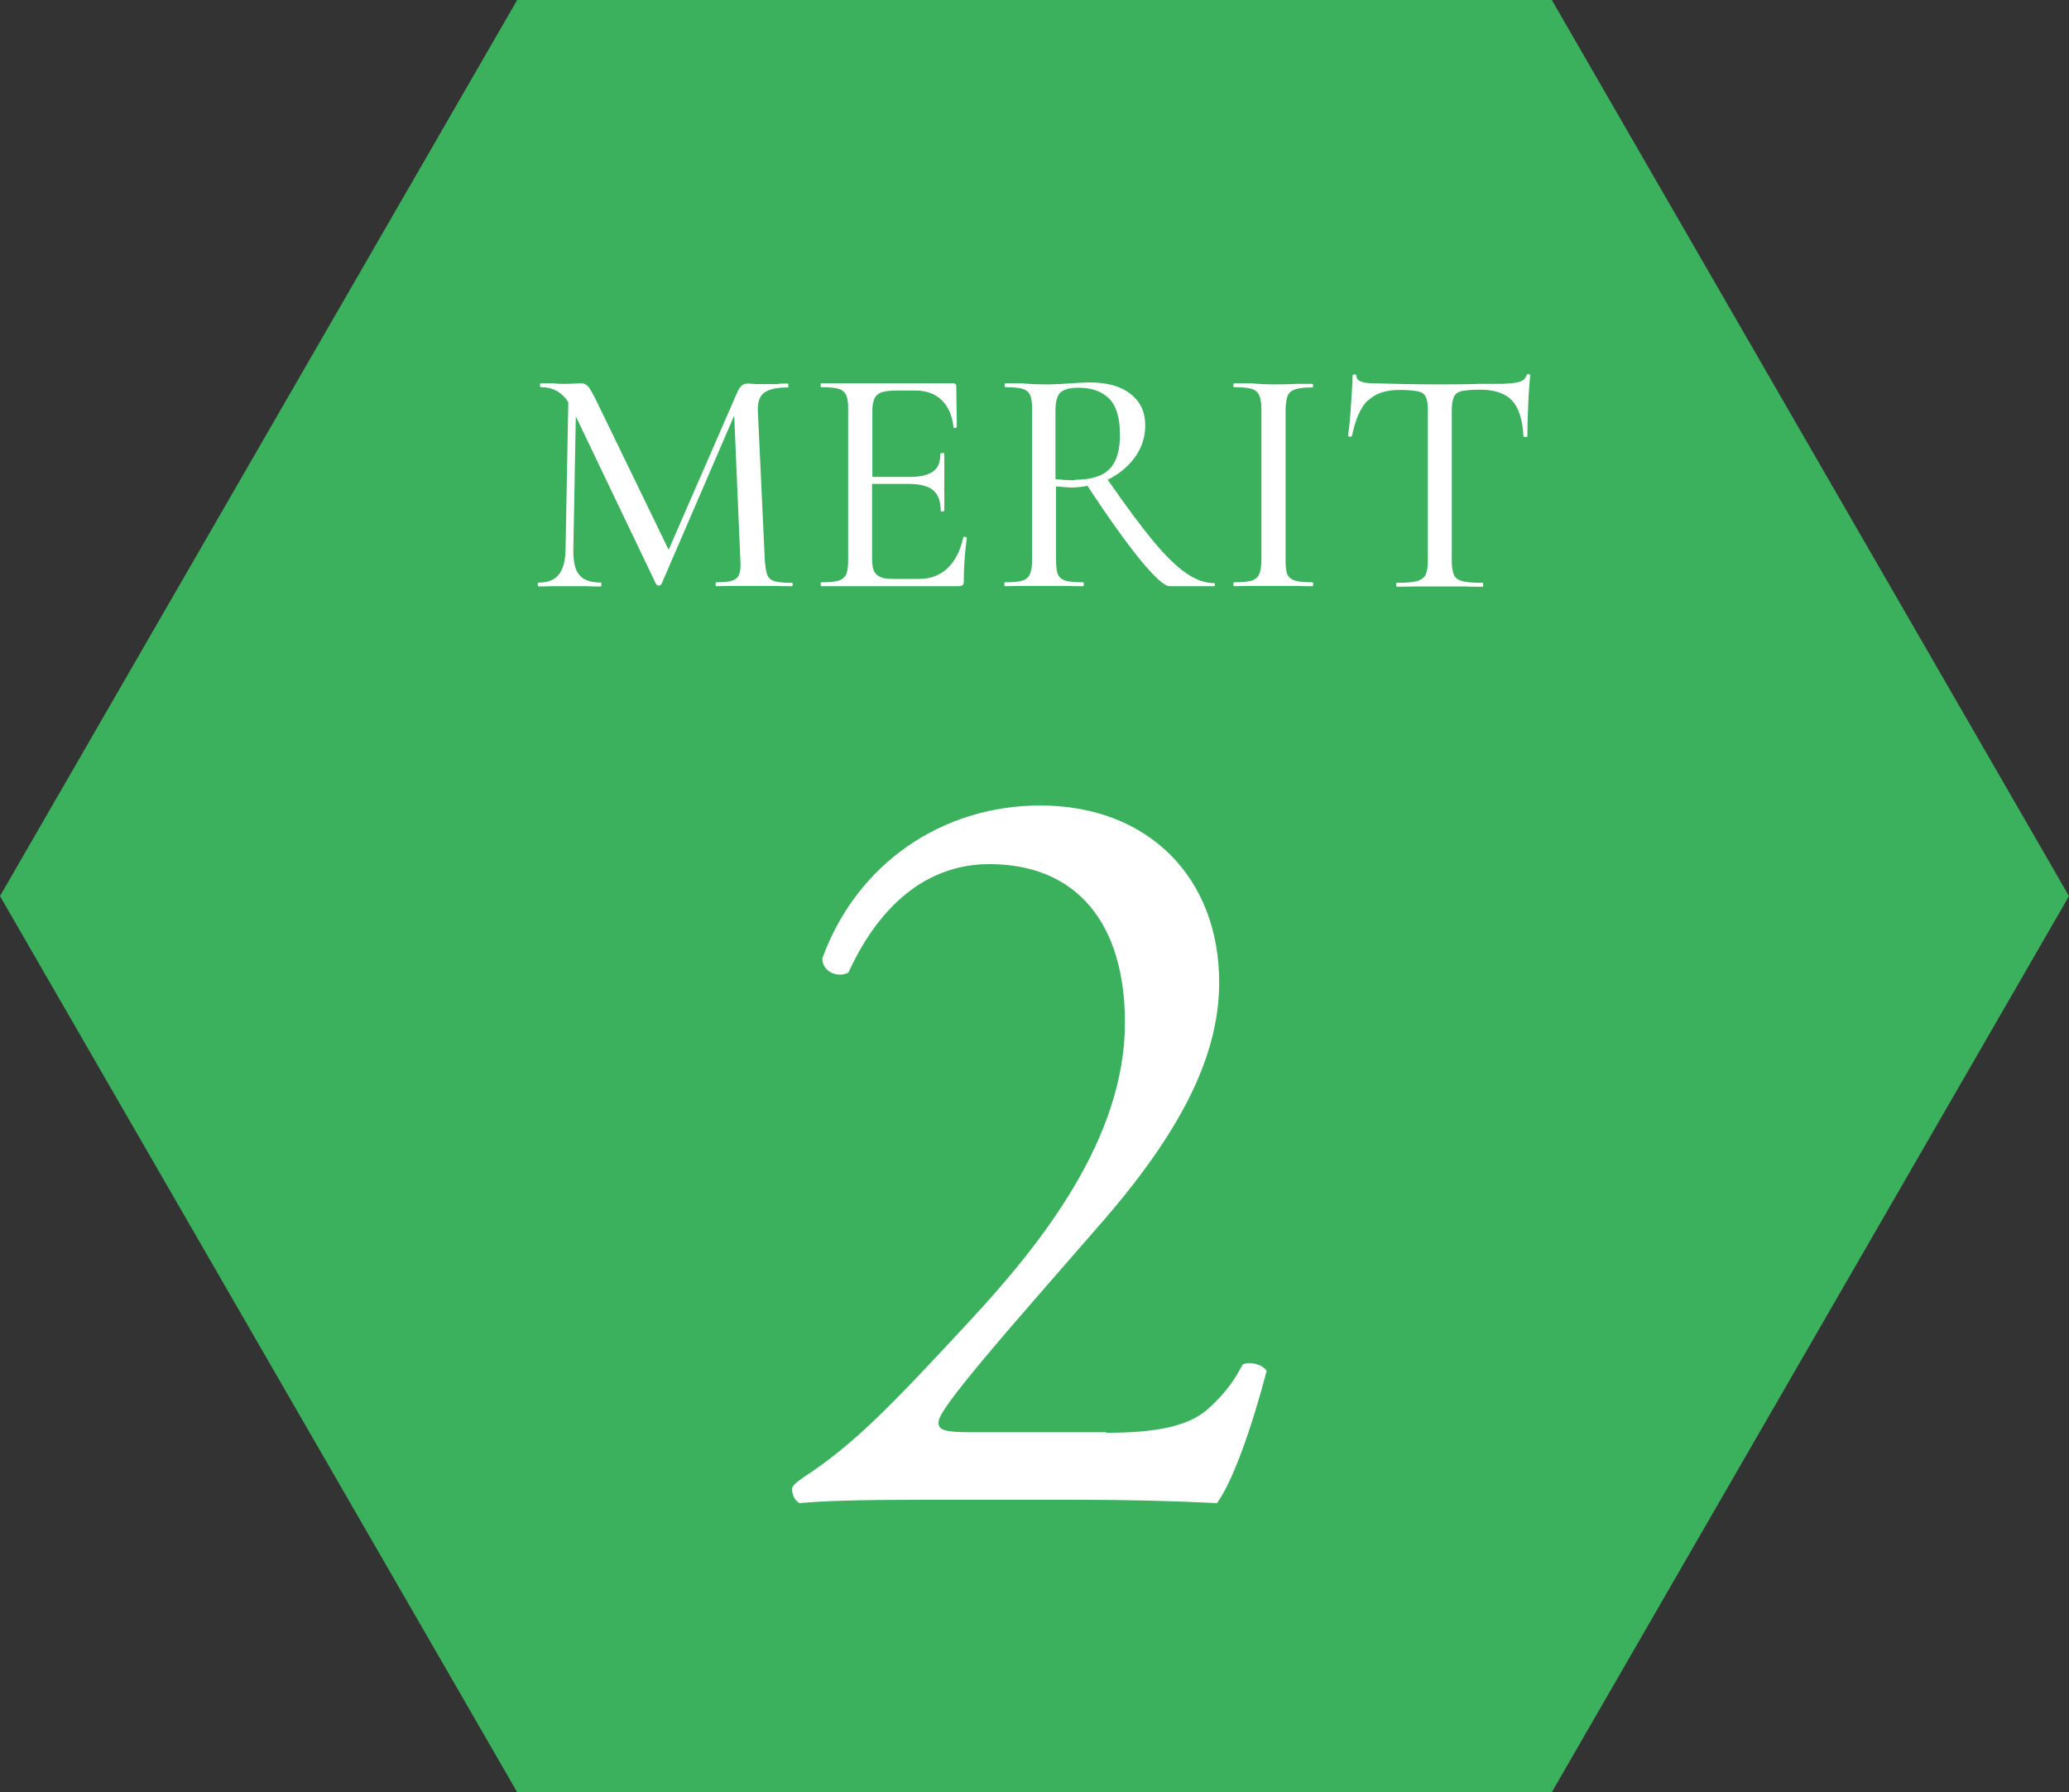
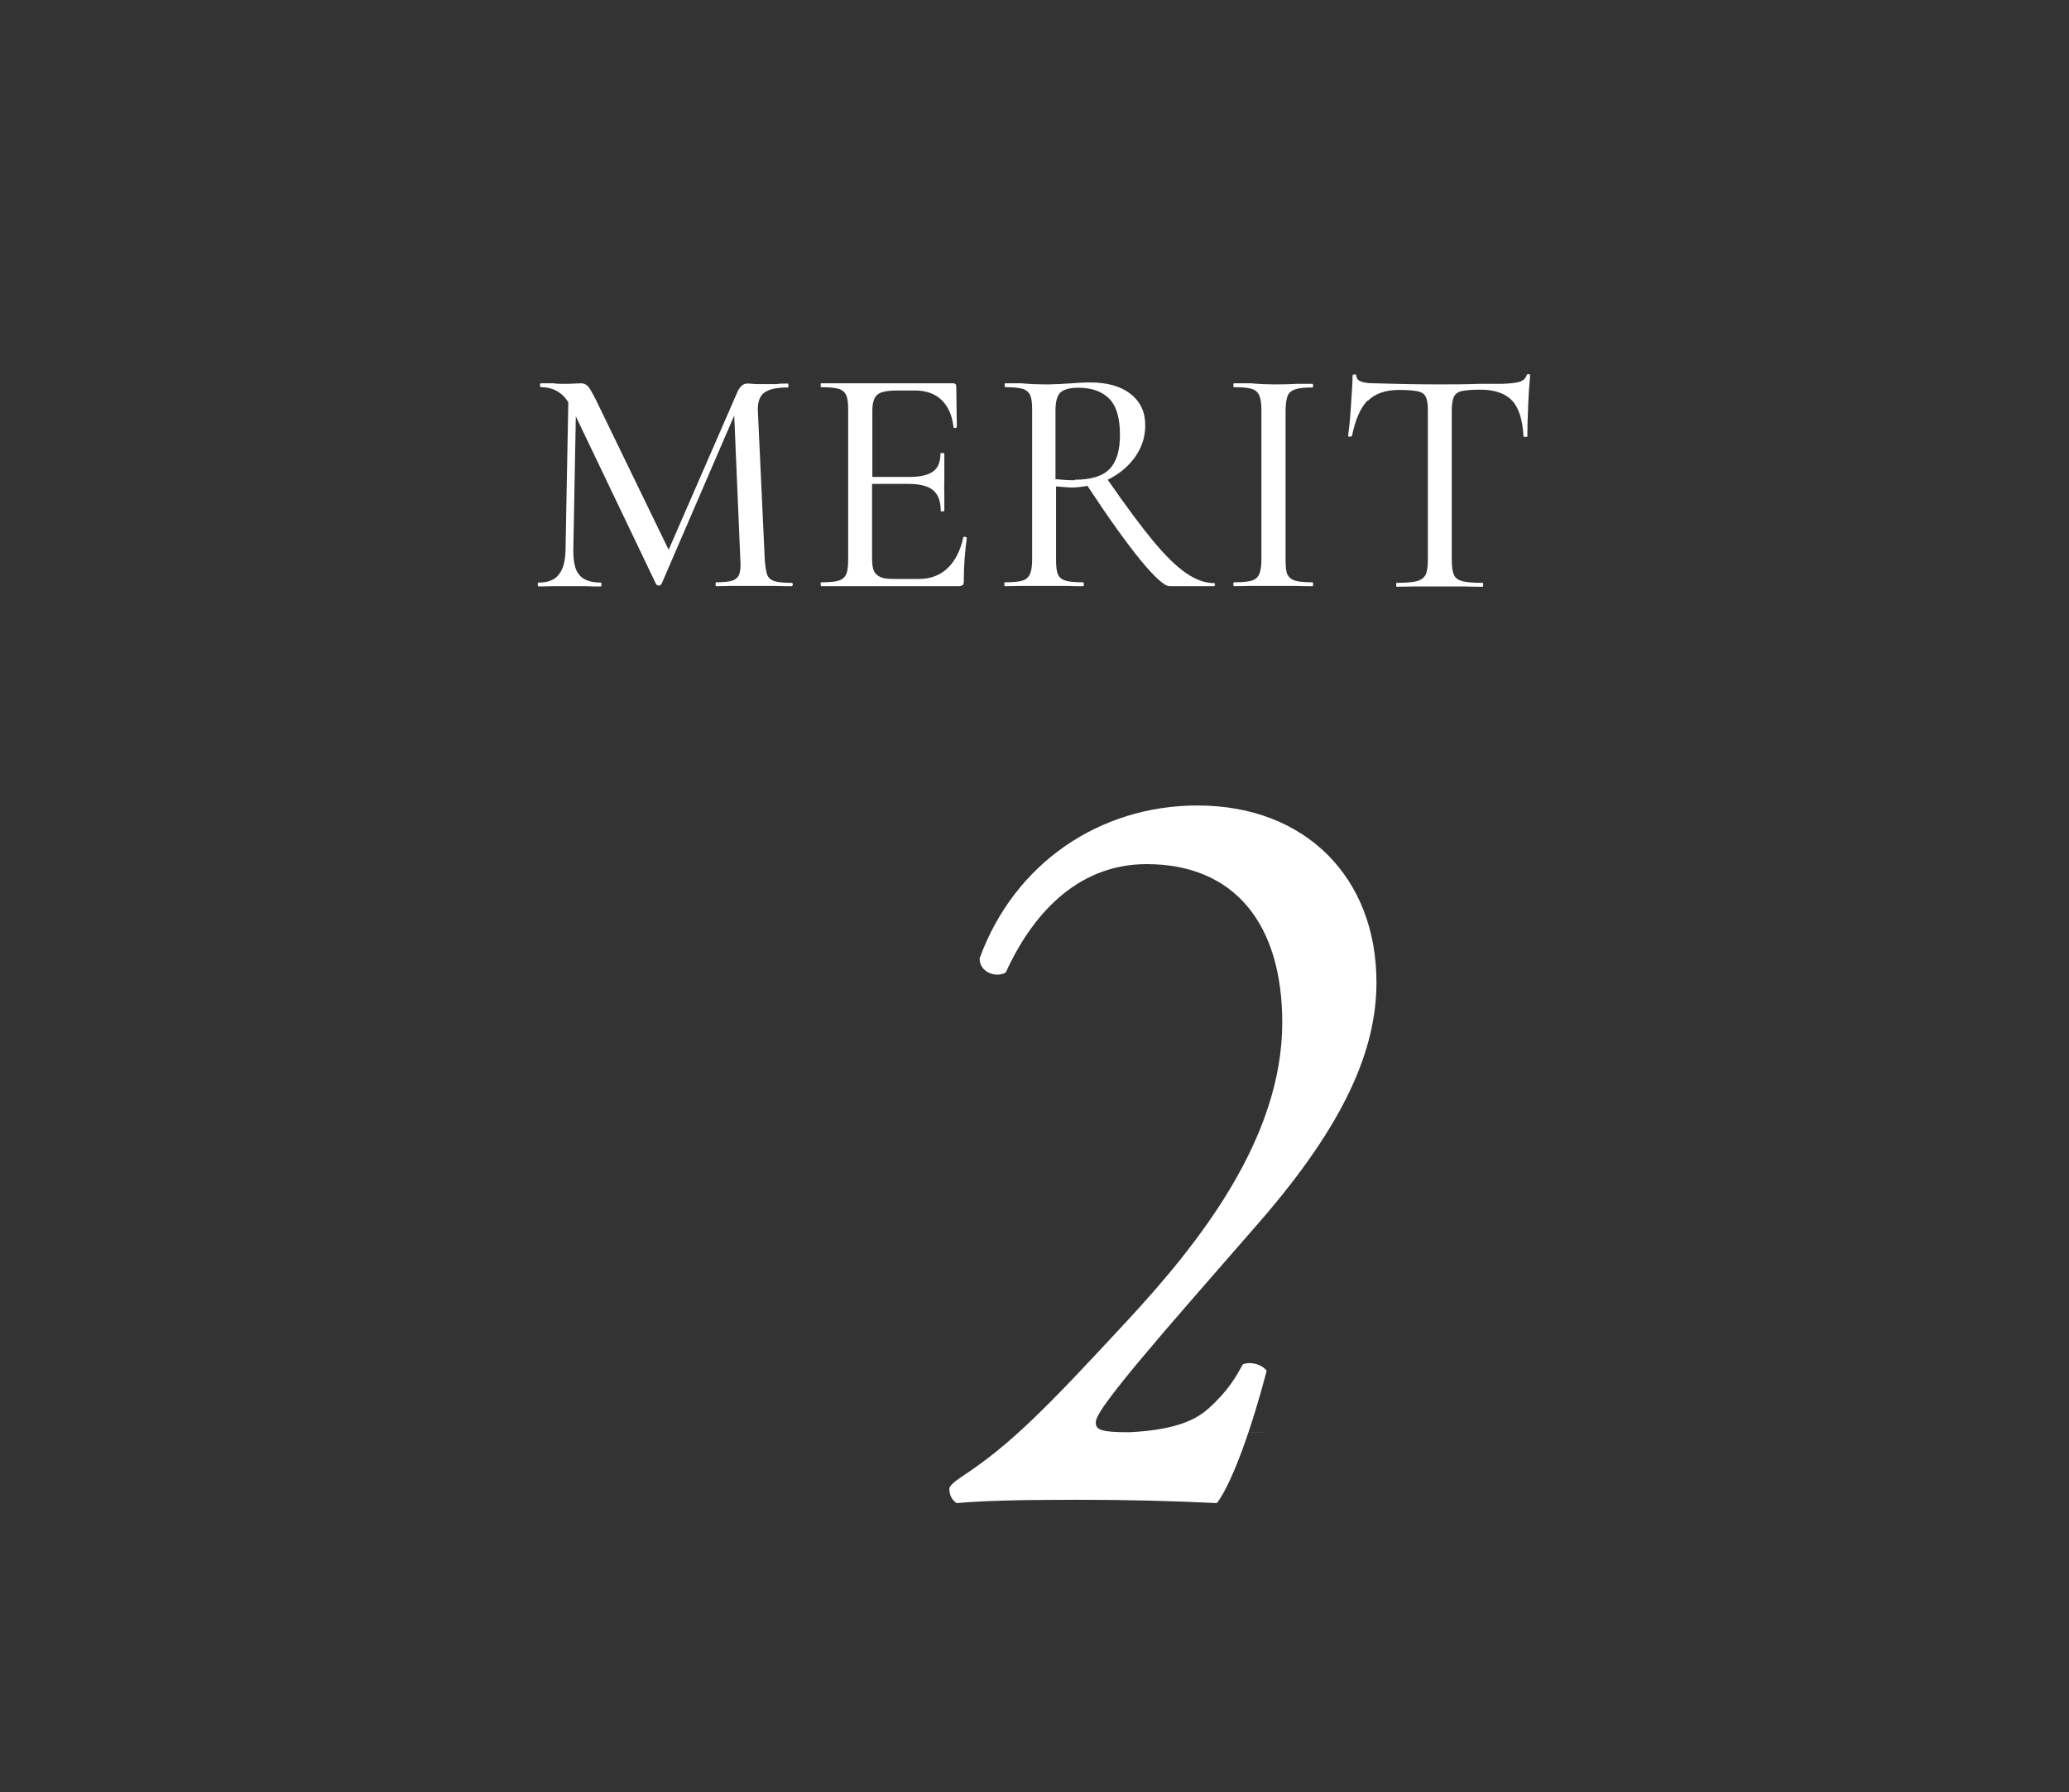
<svg xmlns="http://www.w3.org/2000/svg" id="_レイヤー_2" data-name="レイヤー 2" viewBox="0 0 74.45 64.48">
  <rect x="0" y="0" width="74.45" height="64.48" fill="#333333" stroke="none" />
  <defs>
    <style>
      .cls-1 {
        fill: #3bb15d;
      }

      .cls-2 {
        fill: #fff;
      }
    </style>
  </defs>
  <g id="main">
    <g>
-       <polygon class="cls-1" points="55.84 0 18.61 0 0 32.24 18.61 64.48 55.84 64.48 74.45 32.24 55.84 0" />
      <g>
        <g>
          <path class="cls-2" d="M28.53,21.02s-.01.07-.04.07c-.25,0-.45,0-.6-.01h-.81s-.78,0-.78,0c-.12,0-.3.01-.53.01-.02,0-.02-.02-.02-.07s0-.07.02-.07c.26,0,.46-.02.58-.06.12-.04.21-.12.25-.23.04-.11.06-.28.04-.51l-.22-5.2-2.62,6.07s-.05.05-.09.05c-.04,0-.07-.02-.1-.05l-2.89-6.04-.09,4.82c0,.41.06.71.22.89.15.18.41.27.77.27.02,0,.02.02.02.07s0,.07-.02.07c-.22,0-.39,0-.5-.01h-.63s-.63,0-.63,0c-.11,0-.26.01-.47.01-.02,0-.04-.02-.04-.07s.01-.07.04-.07c.32,0,.56-.09.71-.28.16-.19.24-.48.25-.89l.1-5.32c-.23-.36-.56-.54-.98-.54-.02,0-.04-.02-.04-.07s.01-.07.04-.07h.46c.09.02.2.02.34.02.16,0,.29,0,.39-.01.11,0,.19-.01.25-.01.1,0,.18.04.25.11.06.07.16.24.29.5l2.61,5.38,2.48-5.69c.09-.19.2-.29.35-.29.04,0,.1,0,.18.01s.18.01.3.01h.58c.09-.02.22-.02.4-.02.02,0,.02.02.02.07s0,.07-.02.07c-.39,0-.67.06-.84.18-.17.12-.25.34-.24.65l.25,5.39c.02.24.05.42.09.53.05.11.13.18.26.22.13.04.34.06.62.06.02,0,.04.02.04.07Z" />
          <path class="cls-2" d="M34.72,19.31s.07.02.07.04c-.07.51-.11,1.03-.11,1.57,0,.06-.01.11-.04.13s-.08.04-.15.04h-4.94s-.02-.02-.02-.07,0-.07.02-.07c.29,0,.5-.02.63-.06.13-.04.22-.12.27-.23.05-.11.07-.29.07-.52v-5.41c0-.23-.02-.4-.07-.51-.05-.11-.14-.19-.27-.23-.13-.04-.34-.06-.63-.06-.02,0-.02-.02-.02-.07s0-.07.02-.07h4.75c.07,0,.11.04.11.11l.02,1.46s-.02.04-.06.04-.06-.01-.06-.04c-.05-.42-.19-.74-.43-.97-.24-.23-.56-.34-.95-.34h-.64c-.37,0-.61.05-.72.15-.12.1-.18.3-.18.58v2.38h1.34c.39,0,.67-.07.85-.2.18-.13.26-.35.26-.64,0-.02.02-.02.07-.02s.07,0,.07.02v.97c-.01.23,0,.4,0,.51v.58s-.01.02-.06.02-.07,0-.07-.02c0-.34-.09-.59-.27-.74-.18-.15-.47-.23-.88-.23h-1.32v2.68c0,.2.02.35.07.46.05.1.13.17.25.22s.3.06.54.06h.83c.41,0,.76-.13,1.03-.39s.46-.63.56-1.1c0-.02.02-.03.07-.03Z" />
          <path class="cls-2" d="M43.72,21.02s-.01.07-.03.07h-1.6c-.19,0-.54-.32-1.06-.95-.52-.64-1.15-1.52-1.9-2.66-.21.04-.41.06-.58.06-.04,0-.22-.01-.55-.04v2.64c0,.24.02.42.07.53.05.11.14.18.27.22.13.04.34.06.63.06.02,0,.03.02.03.07s-.01.07-.03.07c-.25,0-.44,0-.57-.01h-.83s-.81,0-.81,0c-.15,0-.35.01-.6.01-.02,0-.02-.02-.02-.07s0-.07.02-.07c.29,0,.5-.02.63-.06.13-.04.22-.12.27-.23.05-.11.08-.29.08-.52v-5.41c0-.23-.02-.4-.07-.51-.05-.11-.14-.19-.27-.23-.13-.04-.34-.06-.62-.06-.02,0-.03-.02-.03-.07s.01-.07.03-.07h.57c.33.03.6.04.81.04.16,0,.32,0,.47-.01.15,0,.28-.02.39-.02.29-.02.56-.04.81-.04.62,0,1.11.14,1.46.42s.52.65.52,1.12c0,.42-.12.8-.37,1.15-.25.34-.57.61-.98.81.65.94,1.2,1.68,1.64,2.21.44.53.83.91,1.18,1.15.35.24.68.36,1.01.36.02,0,.03.02.03.07ZM38.68,17.26c.58,0,1-.13,1.25-.39.25-.26.37-.67.37-1.22,0-.62-.13-1.05-.39-1.31-.26-.26-.63-.39-1.11-.39-.3,0-.52.06-.64.17-.12.11-.18.33-.18.65v2.47c.22.02.45.04.69.04Z" />
          <path class="cls-2" d="M46.33,20.67c.05.11.14.18.27.22s.34.06.63.06c.02,0,.02.02.02.07s0,.07-.02.07c-.24,0-.43,0-.57-.01h-.84s-.81,0-.81,0c-.15,0-.35.01-.6.01-.02,0-.03-.02-.03-.07s.01-.07.03-.07c.29,0,.5-.02.63-.06.13-.04.22-.12.27-.23.05-.11.08-.29.08-.52v-5.41c0-.23-.03-.4-.08-.51-.05-.11-.14-.19-.27-.23-.13-.04-.34-.06-.63-.06-.02,0-.03-.02-.03-.07s.01-.07.03-.07h.6c.33.03.6.04.81.04.23,0,.51,0,.85-.02h.56s.02.01.02.06,0,.07-.02.07c-.28,0-.49.02-.63.07-.14.05-.23.13-.27.24s-.07.29-.07.52v5.39c0,.24.02.42.07.53Z" />
          <path class="cls-2" d="M49.22,14.4c-.26.26-.45.69-.57,1.28,0,.02-.03.03-.08.03-.04,0-.06-.01-.06-.03.03-.22.07-.57.1-1.05s.06-.85.06-1.1c0-.04.02-.06.07-.06s.07.02.07.06c0,.17.21.26.63.26.67.02,1.45.04,2.35.04.46,0,.95,0,1.46-.02h.79c.28-.01.49-.03.63-.07s.22-.12.26-.23c0-.03.03-.05.07-.05s.06.02.06.05c-.02.23-.05.57-.07,1.05-.02.47-.03.85-.03,1.14,0,.02-.02.02-.06.02s-.07,0-.08-.02c-.03-.6-.17-1.03-.41-1.29-.25-.26-.63-.39-1.14-.39-.31,0-.54.02-.67.05-.14.03-.23.1-.28.2-.05.1-.08.27-.08.5v5.39c0,.24.03.42.08.53.05.11.15.18.3.22.15.04.4.06.73.06.02,0,.02.02.02.07s0,.07-.02.07c-.26,0-.48,0-.63-.01h-.92s-.89,0-.89,0c-.16,0-.37.01-.65.01-.02,0-.02-.02-.02-.07s0-.07.02-.07c.33,0,.57-.02.72-.06s.26-.12.32-.23c.05-.11.08-.29.08-.52v-5.41c0-.23-.03-.39-.08-.48-.05-.1-.14-.16-.28-.19s-.36-.05-.68-.05c-.48,0-.86.13-1.12.39Z" />
        </g>
-         <path class="cls-2" d="M39.8,51.55c1.79,0,2.97-.23,3.67-.86.74-.66,1.01-1.17,1.25-1.6.27-.12.7,0,.86.23-.51,1.95-1.21,3.98-1.79,4.76-1.6-.08-3.24-.12-5.03-.12h-5.66c-2.19,0-3.47.04-4.33.12-.08-.04-.27-.2-.27-.51,0-.12.2-.27.43-.43,1.79-1.17,3.08-2.5,5.97-5.62,2.57-2.77,5.58-6.55,5.58-10.73,0-3.55-1.72-5.7-4.88-5.7-2.34,0-4.02,1.6-5.07,3.9-.35.2-.94,0-.94-.51,1.25-3.43,4.33-5.5,7.84-5.5,3.9,0,6.44,2.61,6.44,6.36,0,2.42-1.13,5.07-4.17,8.58l-2.38,2.73c-3.2,3.67-3.55,4.29-3.55,4.53,0,.27.2.35,1.21.35h4.84Z" />
+         <path class="cls-2" d="M39.8,51.55c1.79,0,2.97-.23,3.67-.86.74-.66,1.01-1.17,1.25-1.6.27-.12.7,0,.86.23-.51,1.95-1.21,3.98-1.79,4.76-1.6-.08-3.24-.12-5.03-.12c-2.19,0-3.47.04-4.33.12-.08-.04-.27-.2-.27-.51,0-.12.2-.27.43-.43,1.79-1.17,3.08-2.5,5.97-5.62,2.57-2.77,5.58-6.55,5.58-10.73,0-3.55-1.72-5.7-4.88-5.7-2.34,0-4.02,1.6-5.07,3.9-.35.2-.94,0-.94-.51,1.25-3.43,4.33-5.5,7.84-5.5,3.9,0,6.44,2.61,6.44,6.36,0,2.42-1.13,5.07-4.17,8.58l-2.38,2.73c-3.2,3.67-3.55,4.29-3.55,4.53,0,.27.2.35,1.21.35h4.84Z" />
      </g>
    </g>
  </g>
</svg>